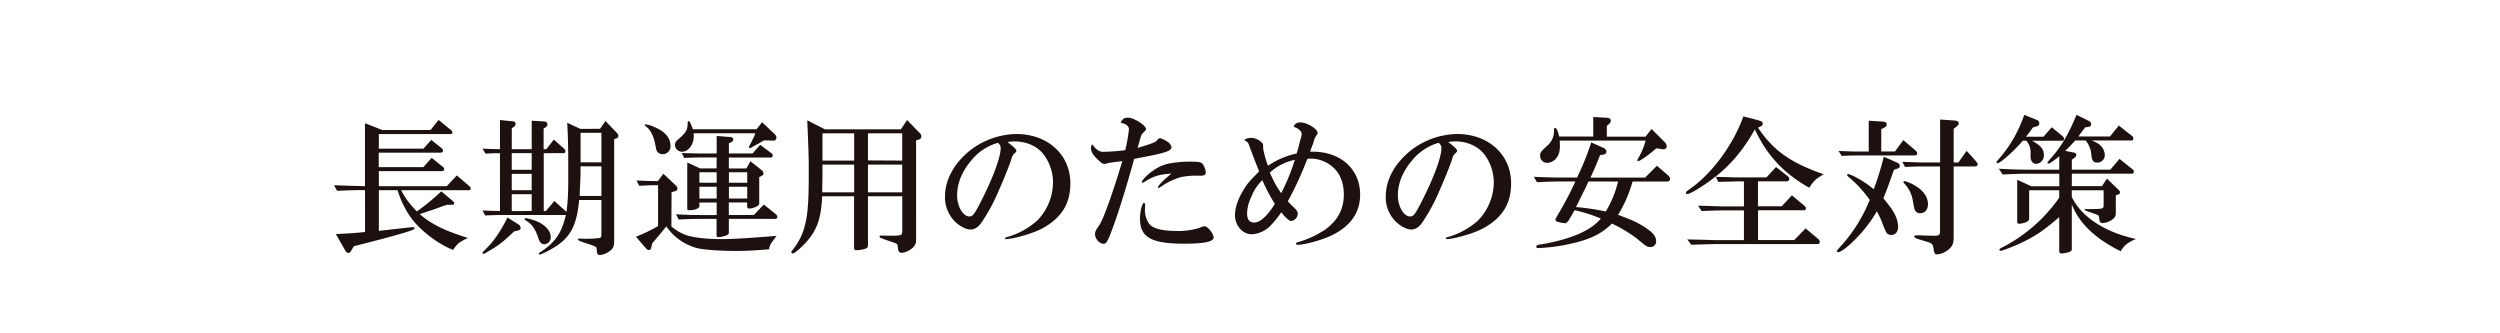
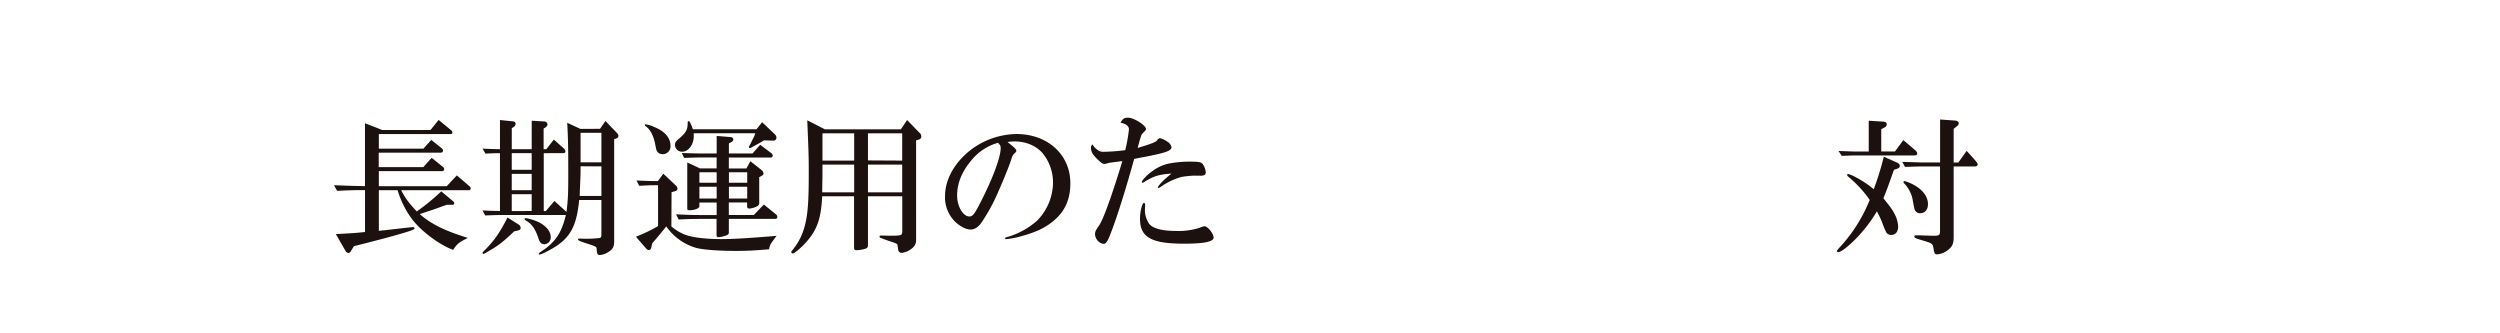
<svg xmlns="http://www.w3.org/2000/svg" id="レイヤー_1" data-name="レイヤー 1" viewBox="0 0 1200 160">
  <defs>
    <style>.cls-1{fill:#1c110e;}</style>
  </defs>
  <title>h1_longlife</title>
  <path class="cls-1" d="M168.45,89.19c2.69.07,5.24.14,5.81.14h.92V59.14l8.22,3.26h23.24l3.9-4.82,6.09,5a1.34,1.34,0,0,1,.5.92c0,.5-.28.85-.57.85H181.84v7h21.4L207,67.15l5,4a1.46,1.46,0,0,1,.64,1.13,1,1,0,0,1-.85,1h-30v6.94h21.4l4-4.46,5.53,4.46a1.34,1.34,0,0,1,.5.92,1,1,0,0,1-.85,1H181.84v7.23h32.6l4.82-5.17,6.31,5.39a1.17,1.17,0,0,1,.35.85c0,.43-.28.85-.57.85H192.54c2.27,4.18,3.26,5.6,7.51,10.2a102.47,102.47,0,0,0,11.76-9.64l5.67,4.75a1.46,1.46,0,0,1,.57,1,.79.79,0,0,1-.85.71h-2.76c-1.06.36-1.84.64-2.12.71-1.42.57-2.83,1.06-4.25,1.56-3.4,1.13-5.6,1.84-6.59,2.2,5.67,4.89,12,8,23.1,11.41-4.46,2.27-5,2.69-7.09,5.74-6.59-2.41-15.31-8.93-19.77-14.81a45,45,0,0,1-6.87-13.82h-9v19.49c1.49-.14,2.48-.28,2.76-.28l5.6-.64,5-.57c2.69-.28,2.69-.28,3-.28.5,0,.78.21.78.57s-.57.71-2.69,1.42c-5.1,1.63-12.33,3.61-26.43,7.16l-1.42,2.34a1.51,1.51,0,0,1-1.28.92,1.71,1.71,0,0,1-1.28-.92l-4.68-8.15c6.73-.35,9.5-.5,14-1V91.25h-.92c-4,0-6.24.07-12.47.35l-1.49-2.69Z" />
  <path class="cls-1" d="M231.62,101c4,.21,4.61.21,8.36.28V73.53c-3.26,0-3.75.07-6.94.21l-1.42-2.41c4.11.21,4.68.21,8.36.28v-14l6.24.64a1.26,1.26,0,0,1,1.28,1.2,2.06,2.06,0,0,1-1,1.56l-.85.5V71.62h9.57V57.94l6,.36a1.5,1.5,0,0,1,1.56,1.42c0,.57-.28.92-.92,1.42l-.92.57v9.92h1.28L265.85,67l4.61,4.11a2.18,2.18,0,0,1,.92,1.56c0,.64-.43.85-1.35.85H261v27.78H262l4.11-4.82,5.81,5.24c.71-5.53.85-9.07.85-17.79,0-12.54-.07-16.94-.5-25l6.24,2.91H288l2.62-3.76,5.31,5.53a2.58,2.58,0,0,1,.92,1.63c0,.57-.43,1-1.13,1.28l-.92.28v49c0,2.76-.64,3.83-2.91,5.24a8.3,8.3,0,0,1-3.83,1.35c-1.28,0-1.49-.28-1.7-3.19-.14-.71-.5-.92-3.19-1.84-4.61-1.49-5.74-1.91-5.74-2.41,0-.28.21-.43.57-.43h.42l2.48.07h.92a50.26,50.26,0,0,0,6-.35c.71-.21.85-.5.85-2V96H278c-1.2,12.47-4.25,18.14-12.4,23-3,1.77-5.88,3.19-6.59,3.19a.46.46,0,0,1-.43-.42c0-.21,0-.21,2.48-1.91,5.81-4.11,8.57-8.43,10.56-16.65H241.12c-2.34,0-2.62,0-8.22.21Zm15.16,10.06c-4.54,4.39-7.44,6.73-11.05,8.79-3.33,2-3.33,2-3.69,2a.46.46,0,0,1-.42-.43c0-.28.21-.57,1.42-1.7,4.32-4.39,6.87-8.08,10.56-15.31l5.39,3.4a1.94,1.94,0,0,1,.92,1.56c0,.71-.42,1.06-1.28,1.28Zm8.43-29.55v-8h-9.57v8Zm-9.57,9.78h9.57V83.45h-9.57Zm9.57,10V93.23h-9.57v8.08Zm3.47,5.39c3.54,1.84,5.67,4.46,5.67,7.09a3.27,3.27,0,0,1-3,3.47c-1.35,0-2.2-.78-2.76-2.41-1.49-4.61-3-6.87-5.31-8.43-1.35-.85-1.49-1.06-1.49-1.28s.21-.42.57-.42A24.56,24.56,0,0,1,258.69,106.69Zm20-26.86c0,3.83,0,4.18-.35,11.41l-.07,2.83h10.42V79.84Zm0-1.91h10V63.75h-10Z" />
  <path class="cls-1" d="M322.27,108.68a22.71,22.71,0,0,0,6,3.75c3.47,1.49,10.2,2.34,17.93,2.34,5.53,0,12.83-.43,26.57-1.56a17.85,17.85,0,0,0-1.21,1.63c-1.7,2.2-2,2.76-2.41,4.82-7,.57-10.7.78-15.8.78-8.22,0-15.8-.57-19.06-1.42a26.15,26.15,0,0,1-14.46-10.35c-3.61,4.46-4.46,5.46-6.73,8.08l-.57,2.34a1.14,1.14,0,0,1-1.13.92,1.65,1.65,0,0,1-1.06-.5l-5.1-5.88a76,76,0,0,0,10.63-5.1V88.91H315c-3.12,0-4.18.07-8.15.28l-1.35-2.55c5,.21,6.87.28,9.5.28h.78l2.62-3.54,6,5.67a2.2,2.2,0,0,1,.78,1.49,1.27,1.27,0,0,1-1.06,1.2l-1.77.5Zm-8.93-48c5.53,2.05,8.5,5.31,8.5,9.35A3.74,3.74,0,0,1,318,74a3.28,3.28,0,0,1-2.27-.92c-.64-.78-.64-.78-1.42-4.75-1-4-2.34-6.31-4.54-7.87a.9.9,0,0,1-.28-.5.32.32,0,0,1,.35-.28A14.94,14.94,0,0,1,313.34,60.63ZM333,65.31c0,4.11-2.55,7.51-5.6,7.51A3.33,3.33,0,0,1,324,69.49c0-1.06.42-1.7,1.91-2.91,3.47-3,4.18-4.32,4.18-7.72,0-.5.14-.71.5-.71s.92.92,2,3.9h30.54l2.69-3.4,6.09,5.81a2.23,2.23,0,0,1,.78,1.63,1.4,1.4,0,0,1-1.28,1.42l-4.68-.14c-1.28.78-1.77,1.06-3.12,1.84-.64.28-1.42.78-2,1.06-1.06.64-1.35.78-1.63.78s-.5-.14-.5-.42,0-.21.92-1.91c.5-1.06,1.06-2.2,1.56-3.19a4.73,4.73,0,0,0,.42-1.13l.14-.43H333Zm-8.5,37.56c6.09.28,7.87.35,12.33.35H344v-6h-8.29V99c0,1-2.27,1.91-4.82,1.91-.71,0-1-.21-1-.78V78l6.09,2.83h8V75.58h-7.3c-2.05,0-3.83.07-8.29.21l-1.13-2.34c4.68.14,6.31.21,9.42.21H344V65.24l6.8.57A1.23,1.23,0,0,1,352,66.94a1.45,1.45,0,0,1-.71,1.13l-1.42.78v4.82h11.34l3.68-4.18,5.31,4a1.57,1.57,0,0,1,.71,1.21.94.94,0,0,1-.92.92H349.84v5.24h8.43l1.91-3.47,5.39,4.25a2.44,2.44,0,0,1,.92,1.63,1,1,0,0,1-.57.92l-1.49.85V97.48a1.75,1.75,0,0,1-1.21,1.63,9.53,9.53,0,0,1-3.54,1,.94.94,0,0,1-1.06-.92v-2h-8.79v6h12l4.82-5,5.88,4.75a1.48,1.48,0,0,1,.57,1.13.9.9,0,0,1-.78,1H349.84v6.59c0,.71-.43,1.06-1.63,1.49a15.25,15.25,0,0,1-3.26.71c-.64,0-1-.28-1-.85v-7.94H336.8c-4.39,0-5.67.07-11.05.28ZM344,87.7v-5h-8.29v5Zm0,7.58V89.62h-8.29v5.67Zm14.67-7.58v-5h-8.79v5Zm0,7.58V89.62h-8.79v5.67Z" />
  <path class="cls-1" d="M394.65,94.22c-.5,10.06-2.2,15.45-6.8,21-2.62,3.12-6.38,6.45-7.37,6.45a.7.7,0,0,1-.64-.71c0-.28,0-.28.78-1.2a29.74,29.74,0,0,0,5.81-11.91c1.35-5.39,1.77-11.62,1.77-24.31,0-7.72,0-8.57-.71-25.79l8.43,4.32h36.49l3-4.46,5.81,6a2.31,2.31,0,0,1,1,1.84,1.5,1.5,0,0,1-1,1.49l-1.49.43V115.2c0,2.06-.85,3.4-3,4.75a8.69,8.69,0,0,1-4,1.42,1.6,1.6,0,0,1-1.35-.78c-.21-.28-.21-.28-.42-2.05a9,9,0,0,0-.28-1.28c-.21-.28-.57-.43-2.13-1-1.91-.64-2.06-.64-4.11-1.42a5.44,5.44,0,0,1-1.06-.42c-.92-.28-1.21-.5-1.21-.85s.28-.5.71-.5h.64l3.33.07c6.09,0,6.24-.07,6.24-2.41V94.22H416.62v23.46c0,1.06-.42,1.56-1.7,1.84a15.12,15.12,0,0,1-3.69.57c-1,0-1.28-.28-1.28-1.35V94.22ZM394.79,79c0,4,0,6.87-.07,8.08l-.07,5.24H410V79Zm0-1.91H410V64H394.79Zm38.27,0V64H416.62v13Zm0,15.24V79H416.62V92.31Z" />
  <path class="cls-1" d="M487.87,72.4a1.55,1.55,0,0,1-.5.85,14.12,14.12,0,0,0-1.13,1.13,6.74,6.74,0,0,0-.71,1.77c-.85,3-5.39,14-8.29,20.13a92.54,92.54,0,0,1-6.09,10.49q-2.34,3.4-5.31,3.4c-2.05,0-5-1.49-7.23-3.61a16.33,16.33,0,0,1-5-12.33c0-8.15,4.61-16.37,12.68-22.53a37.14,37.14,0,0,1,21.61-7.37c15,0,25.87,9.92,25.87,23.6,0,7.94-2.69,13.82-8.57,18.5-4.32,3.4-8.93,5.46-17.15,7.51a33.37,33.37,0,0,1-5.17.85.41.41,0,0,1-.42-.43c0-.35,0-.35,2.13-.92A37.37,37.37,0,0,0,497.72,106a26.44,26.44,0,0,0,7.72-17.79,22.37,22.37,0,0,0-4-13.39c-3-4.39-8.43-6.94-14.46-6.94a23.9,23.9,0,0,0-3.4.28C486.66,70.55,487.87,71.69,487.87,72.4Zm-22,5c-4.32,5.38-6.45,10.7-6.45,16.44,0,5.24,2.83,10.06,5.88,10.06,1.42,0,2.2-.85,4.18-4.54,6.38-12,10.84-23.53,10.84-28.2,0-1.13-.14-1.42-1.28-2.62A25.21,25.21,0,0,0,465.9,77.43Z" />
  <path class="cls-1" d="M544.4,76.29c-3.68,13.32-7.65,26.08-10.35,33.3-2.2,6-3,7.44-4.25,7.44-2.05,0-4.18-2.34-4.18-4.68,0-1.06.28-1.7,1.77-3.9,1.84-2.2,6.17-14,11.34-31.11a5.21,5.21,0,0,1-.85.07c-.92.14-1.84.28-2.69.35l-3,.43a7.81,7.81,0,0,1-2.06.5c-.92,0-1.63-.5-4.11-3-1.63-1.7-2.34-3-2.34-4.68a1.8,1.8,0,0,1,.78-1.7,5.78,5.78,0,0,0,1.91,2.27,4.28,4.28,0,0,0,3.47,1.28,90.42,90.42,0,0,0,10.28-.78,75,75,0,0,0,1.77-10c0-1.56-1.35-2.62-4-3.19.92-1.84,1.77-2.41,3.54-2.41,2.83,0,8.65,3.68,8.65,5.46,0,.43,0,.43-2,2.48a9.32,9.32,0,0,0-.57,1.49l-.64,2.13c-.14.64-.35,1.35-.57,2.06a6.14,6.14,0,0,1-.21.92c6.94-2.12,8.79-2.83,9.42-3.83a1.84,1.84,0,0,1,1.28-.85,10.52,10.52,0,0,1,3.69,1.77,4,4,0,0,1,1.84,2.48c0,1.91-3,2.9-16.09,5.31Zm5.17,23.81a11.84,11.84,0,0,0,2,7.3c1.84,2.34,6.31,3.47,13.46,3.47a33.56,33.56,0,0,0,10.2-1.35c2.55-.92,2.62-.92,2.91-.92,1.56,0,4.39,3.54,4.39,5.46s-4.46,2.91-14,2.91c-15.87,0-21.33-3-21.33-12,0-3.47,1.06-7.58,1.91-7.58.35,0,.57.42.57,1.2Zm23.6-15.8a45.69,45.69,0,0,0-6.09.64,32.15,32.15,0,0,0-9.64,4.54c-1,.64-1.2.78-1.42.78s-.21-.07-.21-.28c0-.85,2.83-3.76,6.52-6.66-6,.43-8.36,1.13-12.9,3.9a2.36,2.36,0,0,1-1,.5.32.32,0,0,1-.35-.28c0-.92,2.83-3.83,5.39-5.53a20.39,20.39,0,0,1,7.23-3.33,53.82,53.82,0,0,1,10.06-1c4.54,0,5.74.21,6.52,1.13a8.06,8.06,0,0,1,1.49,4c0,1.13-.71,1.63-2.41,1.63Z" />
-   <path class="cls-1" d="M627.53,76.22a164.46,164.46,0,0,1-9.35,20.34,6.92,6.92,0,0,0,1.2,1.35c.57.64,1.28,1.28,1.7,1.7,1.42,1.35,1.84,2.05,1.84,3a3.59,3.59,0,0,1-3.12,3.47c-1,0-2.62-1.49-4.82-4.18a41.92,41.92,0,0,1-5.6,6.87,13.88,13.88,0,0,1-8.5,3.69c-4.39,0-8.08-4.11-8.08-9.14,0-3.61,1.35-7.65,4-12,1.91-3.19,1.91-3.19,7.58-9.07-2-5-2.62-6.59-4.46-11.55-.71-2.2-1-2.62-2.76-3.47a5.42,5.42,0,0,1,3.33-1.06,7.47,7.47,0,0,1,5.1,2.2c.71.64.71.64.71,2.83a45.48,45.48,0,0,0,2.34,8.36,38.63,38.63,0,0,1,13.75-5.88c.42-1.42.71-2.27,1.13-4,.35-1.49.64-2.55.78-3a7.24,7.24,0,0,0,.5-2.34c0-1.35-1.56-2.76-3.83-3.47.21-1.28,1.56-2.13,3.19-2.13,3.19,0,8.29,3.12,8.29,5.1,0,.35,0,.35-.78,1.49a6.93,6.93,0,0,0-1,2.34c-.14.57-.43,1.35-.71,2.13a23.17,23.17,0,0,0-1.06,3h1.28c13.46.07,22.68,8.43,22.68,20.62,0,8.79-4.75,15.38-14.1,19.77-4.54,2.13-12.68,4.32-15.94,4.32-.42,0-.71-.21-.71-.57s.21-.57.92-.71a46.43,46.43,0,0,0,13-6c6.09-4.39,9-9.85,9-16.79,0-5.53-1.7-10-5-13a16.29,16.29,0,0,0-10.84-4.32ZM600.6,94.58a18.78,18.78,0,0,0-2,7.79q0,4.46,3.4,4.46c2.83,0,6.38-3.19,9.92-9a82.66,82.66,0,0,1-6-11.34A22,22,0,0,0,600.6,94.58ZM615,92.73a104.44,104.44,0,0,0,6.52-16,24.66,24.66,0,0,0-12,6.16C611.87,88,613,90,615,92.73Z" />
-   <path class="cls-1" d="M699.43,72.4a1.55,1.55,0,0,1-.5.85,14.12,14.12,0,0,0-1.13,1.13,6.74,6.74,0,0,0-.71,1.77c-.85,3-5.39,14-8.29,20.13a92.54,92.54,0,0,1-6.09,10.49q-2.34,3.4-5.31,3.4c-2.05,0-5-1.49-7.23-3.61a16.33,16.33,0,0,1-5-12.33c0-8.15,4.61-16.37,12.68-22.53a37.14,37.14,0,0,1,21.61-7.37c15,0,25.87,9.92,25.87,23.6,0,7.94-2.69,13.82-8.57,18.5-4.32,3.4-8.93,5.46-17.15,7.51a33.37,33.37,0,0,1-5.17.85.41.41,0,0,1-.42-.43c0-.35,0-.35,2.13-.92A37.37,37.37,0,0,0,709.28,106,26.44,26.44,0,0,0,717,88.2a22.37,22.37,0,0,0-4-13.39c-3-4.39-8.43-6.94-14.46-6.94a23.9,23.9,0,0,0-3.4.28C698.23,70.55,699.43,71.69,699.43,72.4Zm-22,5c-4.32,5.38-6.45,10.7-6.45,16.44,0,5.24,2.83,10.06,5.88,10.06,1.42,0,2.2-.85,4.18-4.54,6.38-12,10.84-23.53,10.84-28.2,0-1.13-.14-1.42-1.28-2.62A25.21,25.21,0,0,0,677.47,77.43Z" />
-   <path class="cls-1" d="M736.22,84.87c6.73.28,9.28.35,14,.35H757a133.54,133.54,0,0,0,6.8-16.86L769.67,71a2.09,2.09,0,0,1,1.42,1.77,1.51,1.51,0,0,1-1.35,1.42l-1.7.28c-2.2,5.46-2.76,6.8-4.61,10.77h26.22l5.67-5.67L800.49,84c.78.71,1.13,1.2,1.13,1.91s-.5,1.21-1.35,1.21H783.63a62.72,62.72,0,0,1-6.94,16c7.51,2.83,9.35,3.68,13.25,6.24,3.47,2.27,5,4.18,5,6.38a2.62,2.62,0,0,1-2.76,2.83c-1.56,0-2-.28-6-3.68a67.12,67.12,0,0,0-12.47-7.58c-4.75,4.75-10,7.37-18.64,9.43a86.87,86.87,0,0,1-16.79,2.34q-.85,0-.85-.64c0-.64.5-.92,2.2-1.13,14.31-2.41,24-6.59,28.77-12.4a69.46,69.46,0,0,0-12.61-4c-3.19,5.67-3.61,6.24-4.75,6.24a24.25,24.25,0,0,1-3-.57c-.92-.21-1.42-.64-1.42-1.06s0-.35,1.13-2.41a158.26,158.26,0,0,0,8.43-16h-5.88c-4.68,0-6.8.07-12.54.35Zm12.54-15c0,2.83-.5,4.54-1.84,6.16a5.61,5.61,0,0,1-4.11,2.13,3.33,3.33,0,0,1-3.54-3.47c0-1.49.07-1.63,4-5.31a9.1,9.1,0,0,0,2.62-7.09c0-.64.14-.85.5-.85.78,0,1.49,1.56,2,4.11h16.37V56.17l6.52.36c1.35.07,1.91.5,1.91,1.42a2,2,0,0,1-.71,1.42l-1.21,1.06v5.17h18.57l2.91-3.69,6.45,6.45a3.13,3.13,0,0,1,.85,2,1.58,1.58,0,0,1-1.91,1.28l-.35-.07L795,71.19c-2.91,2.69-7.79,6.16-8.65,6.16a.46.46,0,0,1-.42-.42c0-.21.07-.36.57-1.21a35.28,35.28,0,0,0,3.4-8.22H748.69Zm13.75,17.22c-.42.78-.71,1.42-1.2,2.55l-2,4c-.64,1.35-1.28,2.62-1.91,3.9l-.92,1.84a120.89,120.89,0,0,1,14.31,2.13,50.77,50.77,0,0,0,5.88-14.38Z" />
-   <path class="cls-1" d="M843.82,61.27c7.44,11.05,15.59,16.79,31.53,22.39-4,2.41-4.46,2.84-6.94,6.45-12.26-6.94-20.2-15.45-26.08-28-5.46,9.78-11.83,17.36-19.63,23.24-5.53,4.25-11.41,7.79-12.83,7.79a.64.64,0,0,1-.64-.64c0-.42.21-.57,2.27-2.06,10.42-7.3,20.62-21.26,25.3-34.58l7.3,1.91c1.49.42,2,.78,2,1.56s-.42,1.06-1.42,1.56Zm-33.94,53.64c3,.07,5.67.14,6.66.14,3.76.14,6.24.21,7.3.21h13.25V101h-9.64c-2.27,0-2.62,0-10.7.28l-1.63-2.55c3.12.07,5.74.14,6.73.21,2.76.07,4.68.14,5.6.14h9.64v-12H833c-2.13.07-4,.14-8.22.21l-1.21-2.41c2.48.07,4.75.14,5.53.14,2,.07,3.33.14,3.9.14h14.88l4.61-5,5.31,4.18c.78.57,1.06,1.06,1.06,1.56a1.12,1.12,0,0,1-1.13,1.13H843.82V99h11.41l4.89-5.24,5.74,4.82c.78.57,1,1,1,1.49s-.35.85-1,.85h-22v14.31h17.36l5.46-5.6,5.74,4.82c.78.64,1.06,1.06,1.06,1.63,0,.78-.35,1.06-1.06,1.06H823.84c-5.17.14-6.66.14-12,.35Z" />
  <path class="cls-1" d="M909.13,81.47c-.28.78-.57,1.49-.85,2.34l-1.56,4.39c-.57,1.56-1.42,3.9-2.69,6.95,3.19,4,4.25,5.38,5.24,7.3a14.47,14.47,0,0,1,1.84,6.31c0,2.48-1.28,4-3.26,4a2.74,2.74,0,0,1-2.48-1.28,47.65,47.65,0,0,1-2.05-5,38.72,38.72,0,0,0-1.77-3.76,10.74,10.74,0,0,0-.64-1.28,68.33,68.33,0,0,1-12.61,15.59c-3,2.69-5,4-6,4-.35,0-.57-.21-.57-.42,0-.42.14-.57,2.83-3.54a73.81,73.81,0,0,0,12.9-21.12A55.83,55.83,0,0,0,888,85.51c-1.28-1.06-1.35-1.13-1.35-1.49a.48.48,0,0,1,.5-.5,17.19,17.19,0,0,1,3.76,1.63,49.33,49.33,0,0,1,8.5,5.67,143.36,143.36,0,0,0,4.82-15.59L910.47,78c1,.42,1.42.92,1.42,1.63s-.35,1.06-1.42,1.42Zm-26.64-9c5.74.21,7.51.28,9.5.28h5V57.94l6.73.43c1.35.07,1.91.43,1.91,1.35,0,.64-.35,1.13-1.21,1.56L903,62v10.7h6.59l4-5.46,5.74,4.89c.64.57.92,1,.92,1.42,0,.85-.35,1.06-1.63,1.06H892c-2.76,0-4.32.07-7.94.21Zm30.61,5.24c2.76.07,4.89.14,9.5.28h8.65V57.37l7.23.5c1.13.14,1.7.57,1.7,1.35,0,.5-.28.92-1,1.49l-1.42,1.13V78H940l4-5.6,4.25,4.75c.71.85,1.06,1.42,1.06,1.84s-.57.92-1.35.92h-10.2v33.94c0,3.12-.64,4.54-2.83,6.24a9.88,9.88,0,0,1-5,2c-1.28,0-1.42-.28-1.91-3.19-.35-2-.57-2.12-5.53-3.61-2.91-.85-3.61-1.13-3.61-1.77,0-.36.28-.57.78-.57h.5c.35,0,1.42,0,2.55.07,3.26.07,4.46.14,5.17.14,3,0,3.33-.21,3.33-2.55V79.91h-8.65c-1.49,0-2.48,0-8.15.21Zm5.17,10.84c4.61,2.41,7.16,5.81,7.16,9.42,0,2.69-1.49,4.39-3.83,4.39a2.57,2.57,0,0,1-1.84-.71c-.78-.78-.78-.78-1.7-5.88a15.39,15.39,0,0,0-3.83-7.51c-.43-.43-.57-.57-.57-.78a.55.55,0,0,1,.5-.57A19.74,19.74,0,0,1,918.27,88.55Z" />
-   <path class="cls-1" d="M971,67.51c-4.39,5.1-10.84,10.84-12.26,10.84a.46.46,0,0,1-.42-.42c0-.28.14-.5.78-1.2a63.13,63.13,0,0,0,12.54-21.61l6.31,2.55a1.82,1.82,0,0,1,.92,1.56,1.33,1.33,0,0,1-.85,1.28l-2.27.71c-.35.5-.5.78-.85,1.21-.85,1.13-1.35,1.84-1.63,2.2-.14.14-.43.57-.78,1h8.36l4-4.54,5.32,4.39a1.75,1.75,0,0,1,.57,1.21c0,.42-.28.85-.57.85H975.38c4.25,2.34,5.67,4.11,5.67,6.95a4,4,0,0,1-3.69,4.18,2.59,2.59,0,0,1-2.34-1.7c-.35-.78-.35-.78-.35-3.19a8.53,8.53,0,0,0-2.05-6.24Zm23.46,27c4.46,9.5,15.87,17,30.83,20.2-4,1.7-5.6,3-7.37,5.88-12.12-6-19.91-13.39-23.46-22.46v21.61c0,.57-.5,1-1.63,1.35a14.46,14.46,0,0,1-3.19.57c-.85,0-1.21-.35-1.21-1.13v-16.3c-7.51,6.45-11.48,9.14-18.35,12.4-3.61,1.7-8.93,3.76-9.78,3.76a.51.51,0,0,1-.57-.5c0-.42.07-.42,1.35-1.13a75.44,75.44,0,0,0,27.35-23.88V91.32H974v13.53c0,.78-.42,1.28-1.28,1.7a10.41,10.41,0,0,1-3.4.85c-.78,0-1.06-.28-1.06-1V86.29L975,89.4h13.46v-6h-15c-4.18,0-6.59.07-12.19.36L959.44,81c6.87.35,9.71.43,14,.43h15V75c-2.69,2.2-4.61,3.54-5.17,3.54-.28,0-.5-.14-.5-.35s0-.36,1.49-2.06c4.89-5.39,8.5-11.41,12.47-21l6.09,3a1.63,1.63,0,0,1,.92,1.42,1.24,1.24,0,0,1-.92,1.28l-2,.35c-1.13,1.56-1.42,1.91-3.19,4.32h15.17l4.25-5.24,6.45,5.1a1.39,1.39,0,0,1,.5,1.06c0,.5-.28,1-.57,1H1004c2.27,1,3.26,1.49,4.11,2.34a6.5,6.5,0,0,1,2.2,4.75,3.59,3.59,0,0,1-3.68,3.54c-1.7,0-2.48-.92-2.76-3.54a12.31,12.31,0,0,0-2.76-7.09h-5c-1.63,1.84-2.62,2.83-4.82,5l4.32.85a1.2,1.2,0,0,1,1,1.06,1.7,1.7,0,0,1-.78,1.35l-1.35,1v4.75h18.5l4.39-5.17,6.45,5.17a1.14,1.14,0,0,1,.42.92c0,.57-.28,1-.57,1h-29.2v6h14.46l2.41-3.61,5.74,5.53a1.65,1.65,0,0,1,.5,1.06,1,1,0,0,1-.71,1l-1.28.42v8.15c0,2.05-.57,2.91-2.69,4.11a8.94,8.94,0,0,1-3.54,1.06c-1.13,0-1.63-.57-1.7-1.91a2.92,2.92,0,0,0-.5-1.77,2.68,2.68,0,0,0-.57-.35c-.28-.07-.85-.28-1.63-.57-3.19-1.06-4.39-1.56-4.39-1.84s.21-.28.5-.28h3c5.39-.07,5.67-.14,5.67-2V91.32H994.44Z" />
</svg>